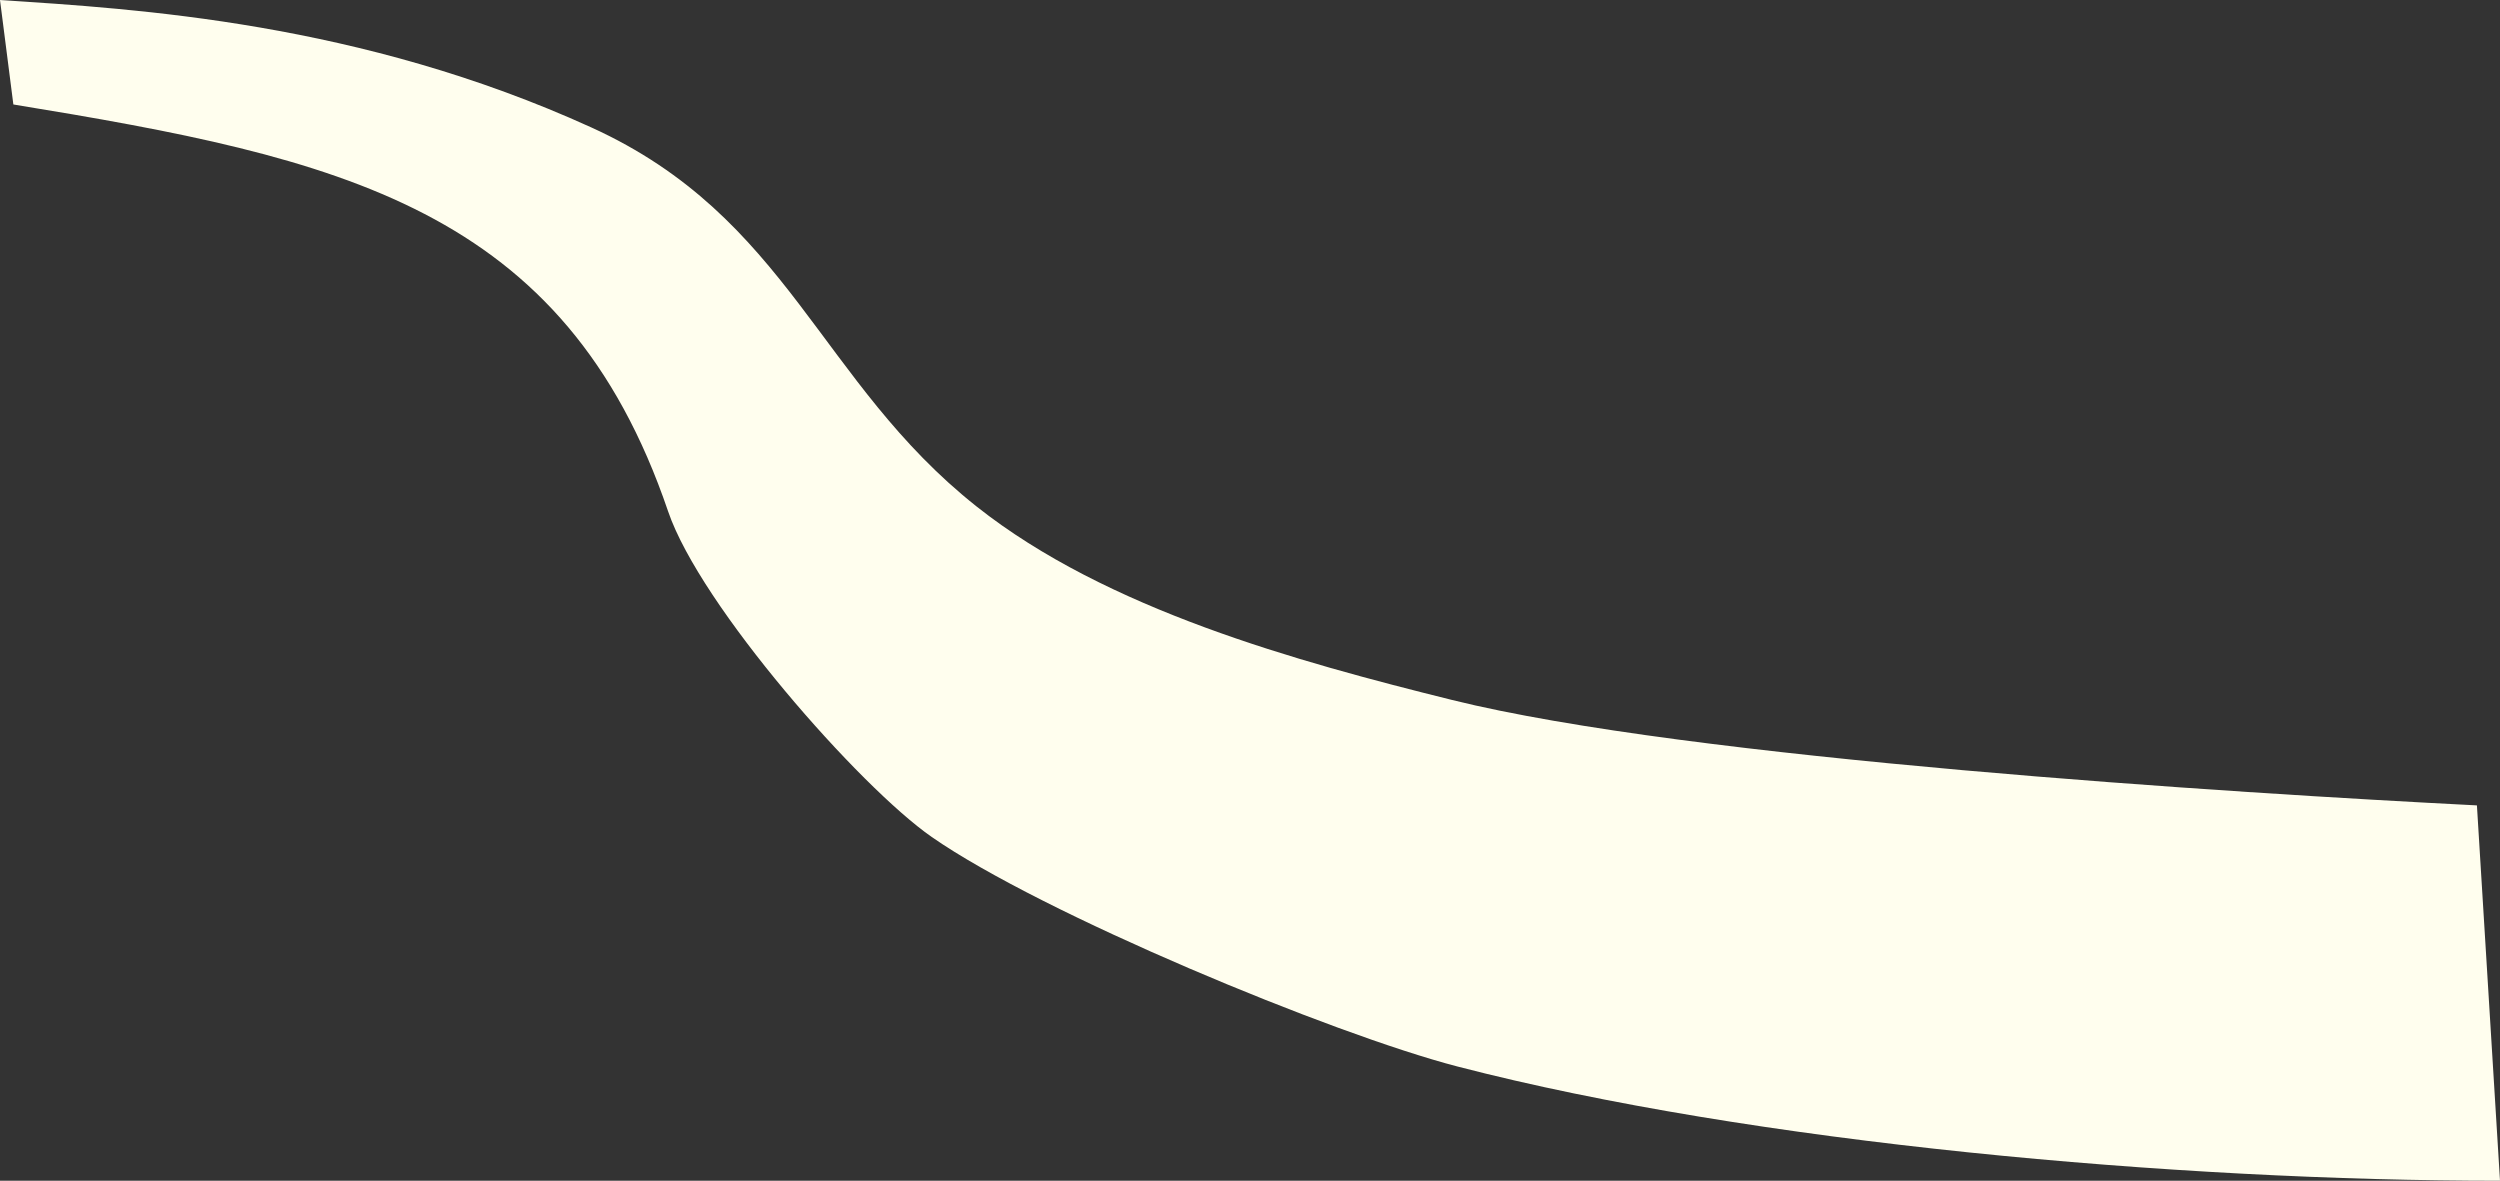
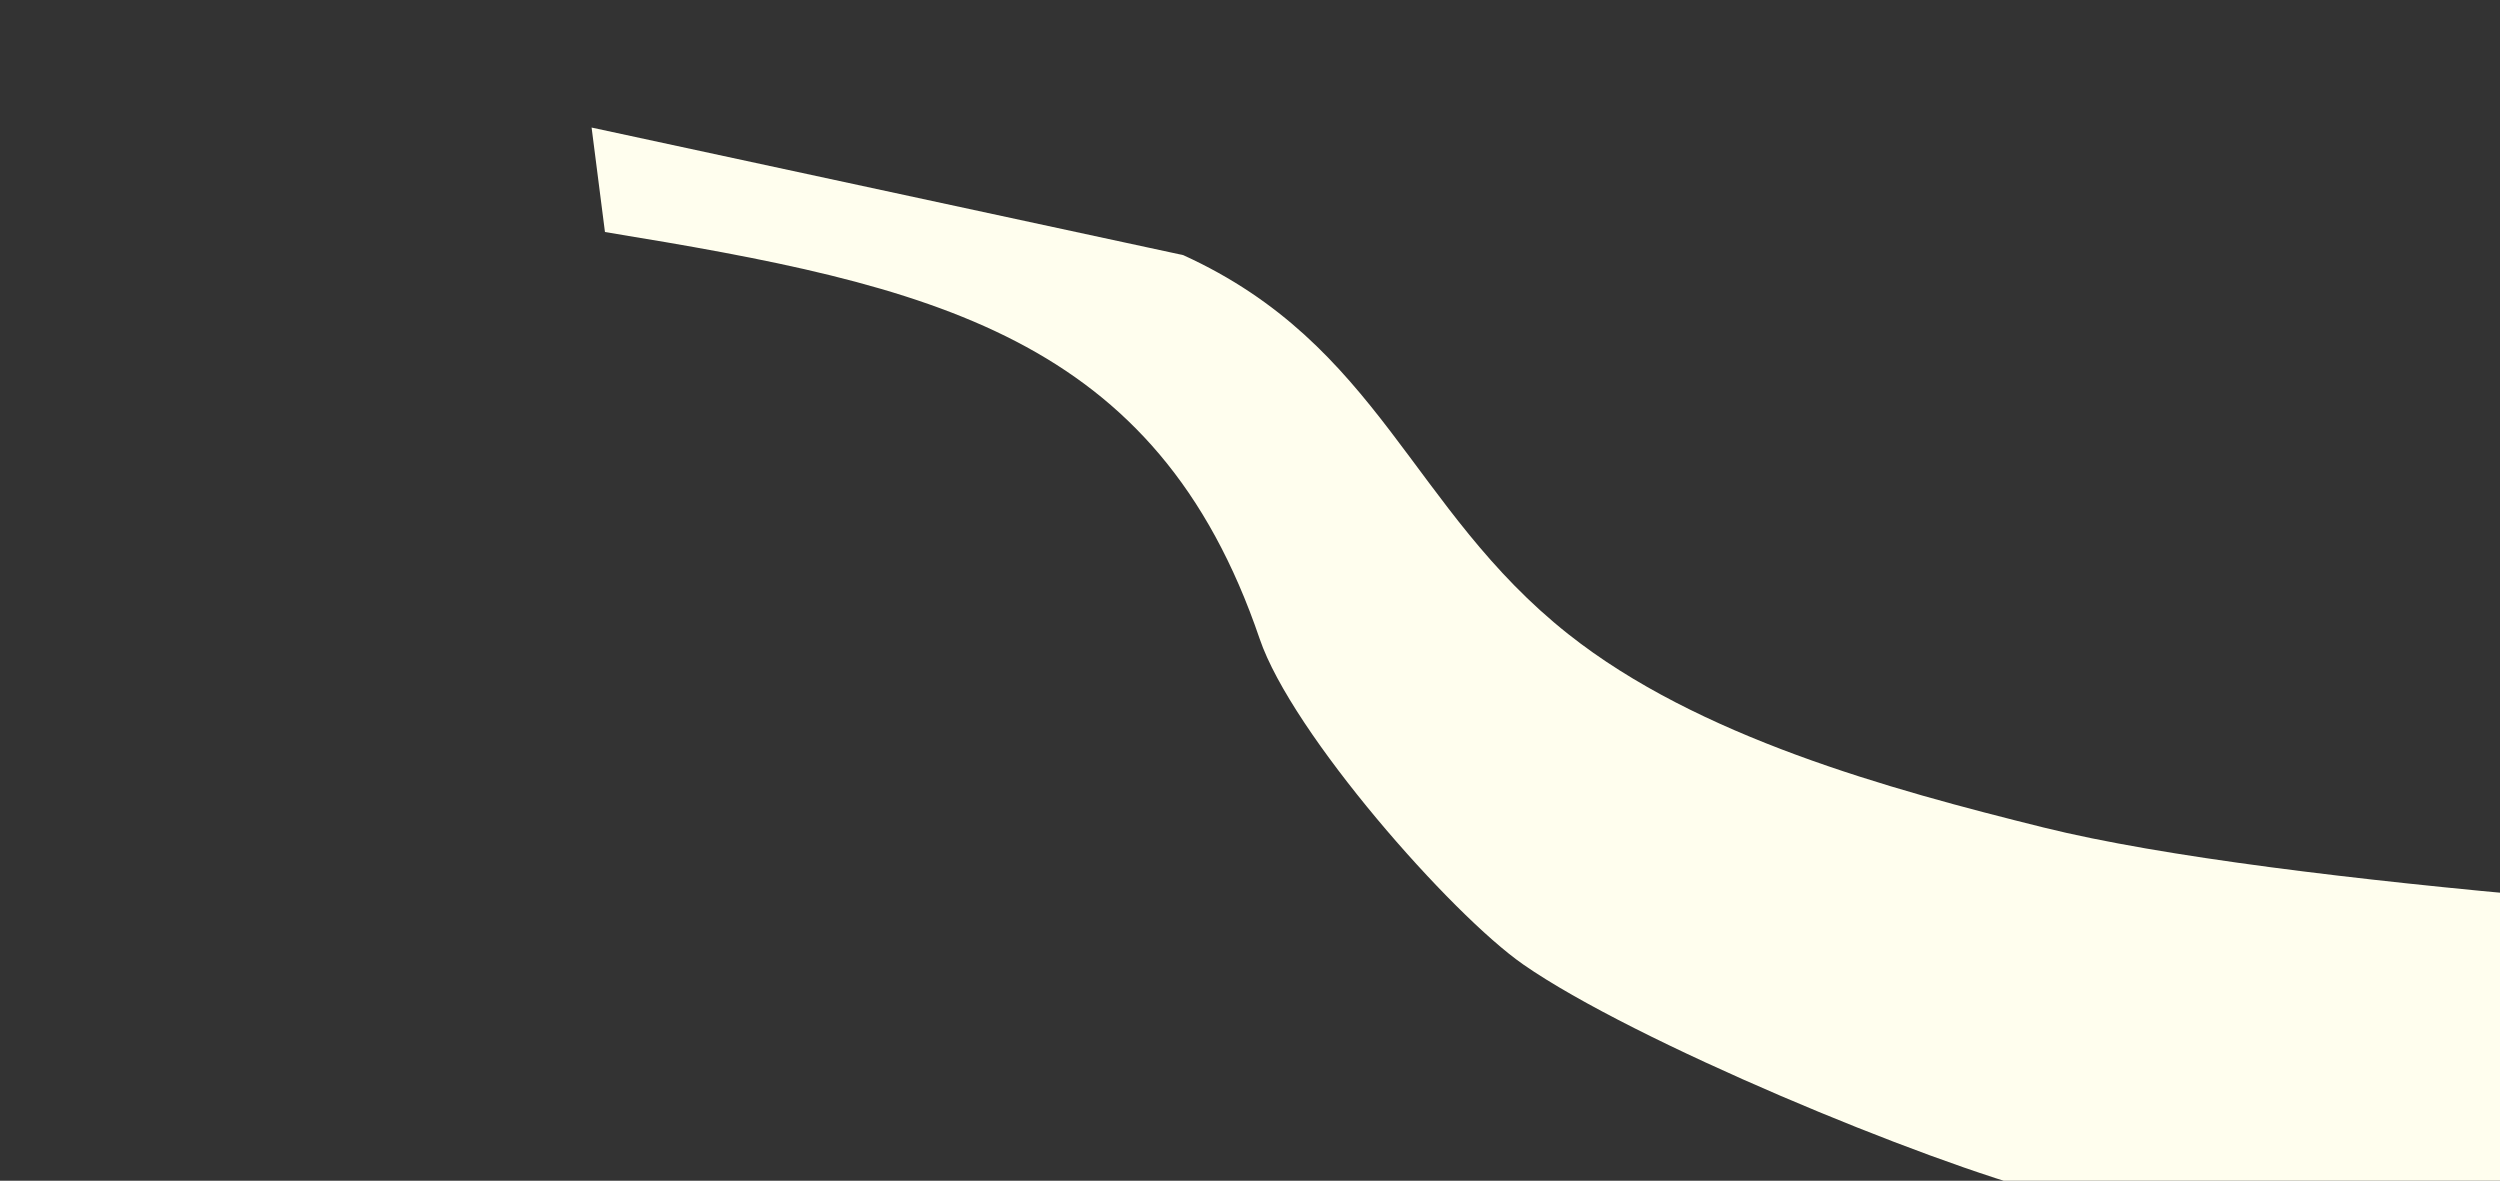
<svg xmlns="http://www.w3.org/2000/svg" id="Layer_2" data-name="Layer 2" viewBox="0 0 2058 972">
  <rect x="0" y="0" width="2058" height="972" fill="#333333" stroke="none" />
  <defs>
    <style>
      .cls-1 {
        fill: #fffeee;
        stroke-width: 0px;
      }
    </style>
  </defs>
  <g id="back">
-     <path class="cls-1" d="M487,105C296,18,112.46,7.41,0,0l11,86c269,44,453.75,84.56,539,335,26.4,77.55,157.38,226.52,217,268,90.45,62.94,330.09,162.32,433,189,243,63,592,94,858,94l-19-309c-199.9-10.17-648.23-38.26-843.71-86.8-127.6-31.69-284.4-74.51-391.29-159.2-130-103-154.62-238.03-317-312Z" />
+     <path class="cls-1" d="M487,105l11,86c269,44,453.75,84.56,539,335,26.4,77.55,157.38,226.52,217,268,90.45,62.94,330.09,162.32,433,189,243,63,592,94,858,94l-19-309c-199.9-10.17-648.23-38.26-843.71-86.8-127.6-31.69-284.4-74.51-391.29-159.2-130-103-154.62-238.03-317-312Z" />
  </g>
</svg>